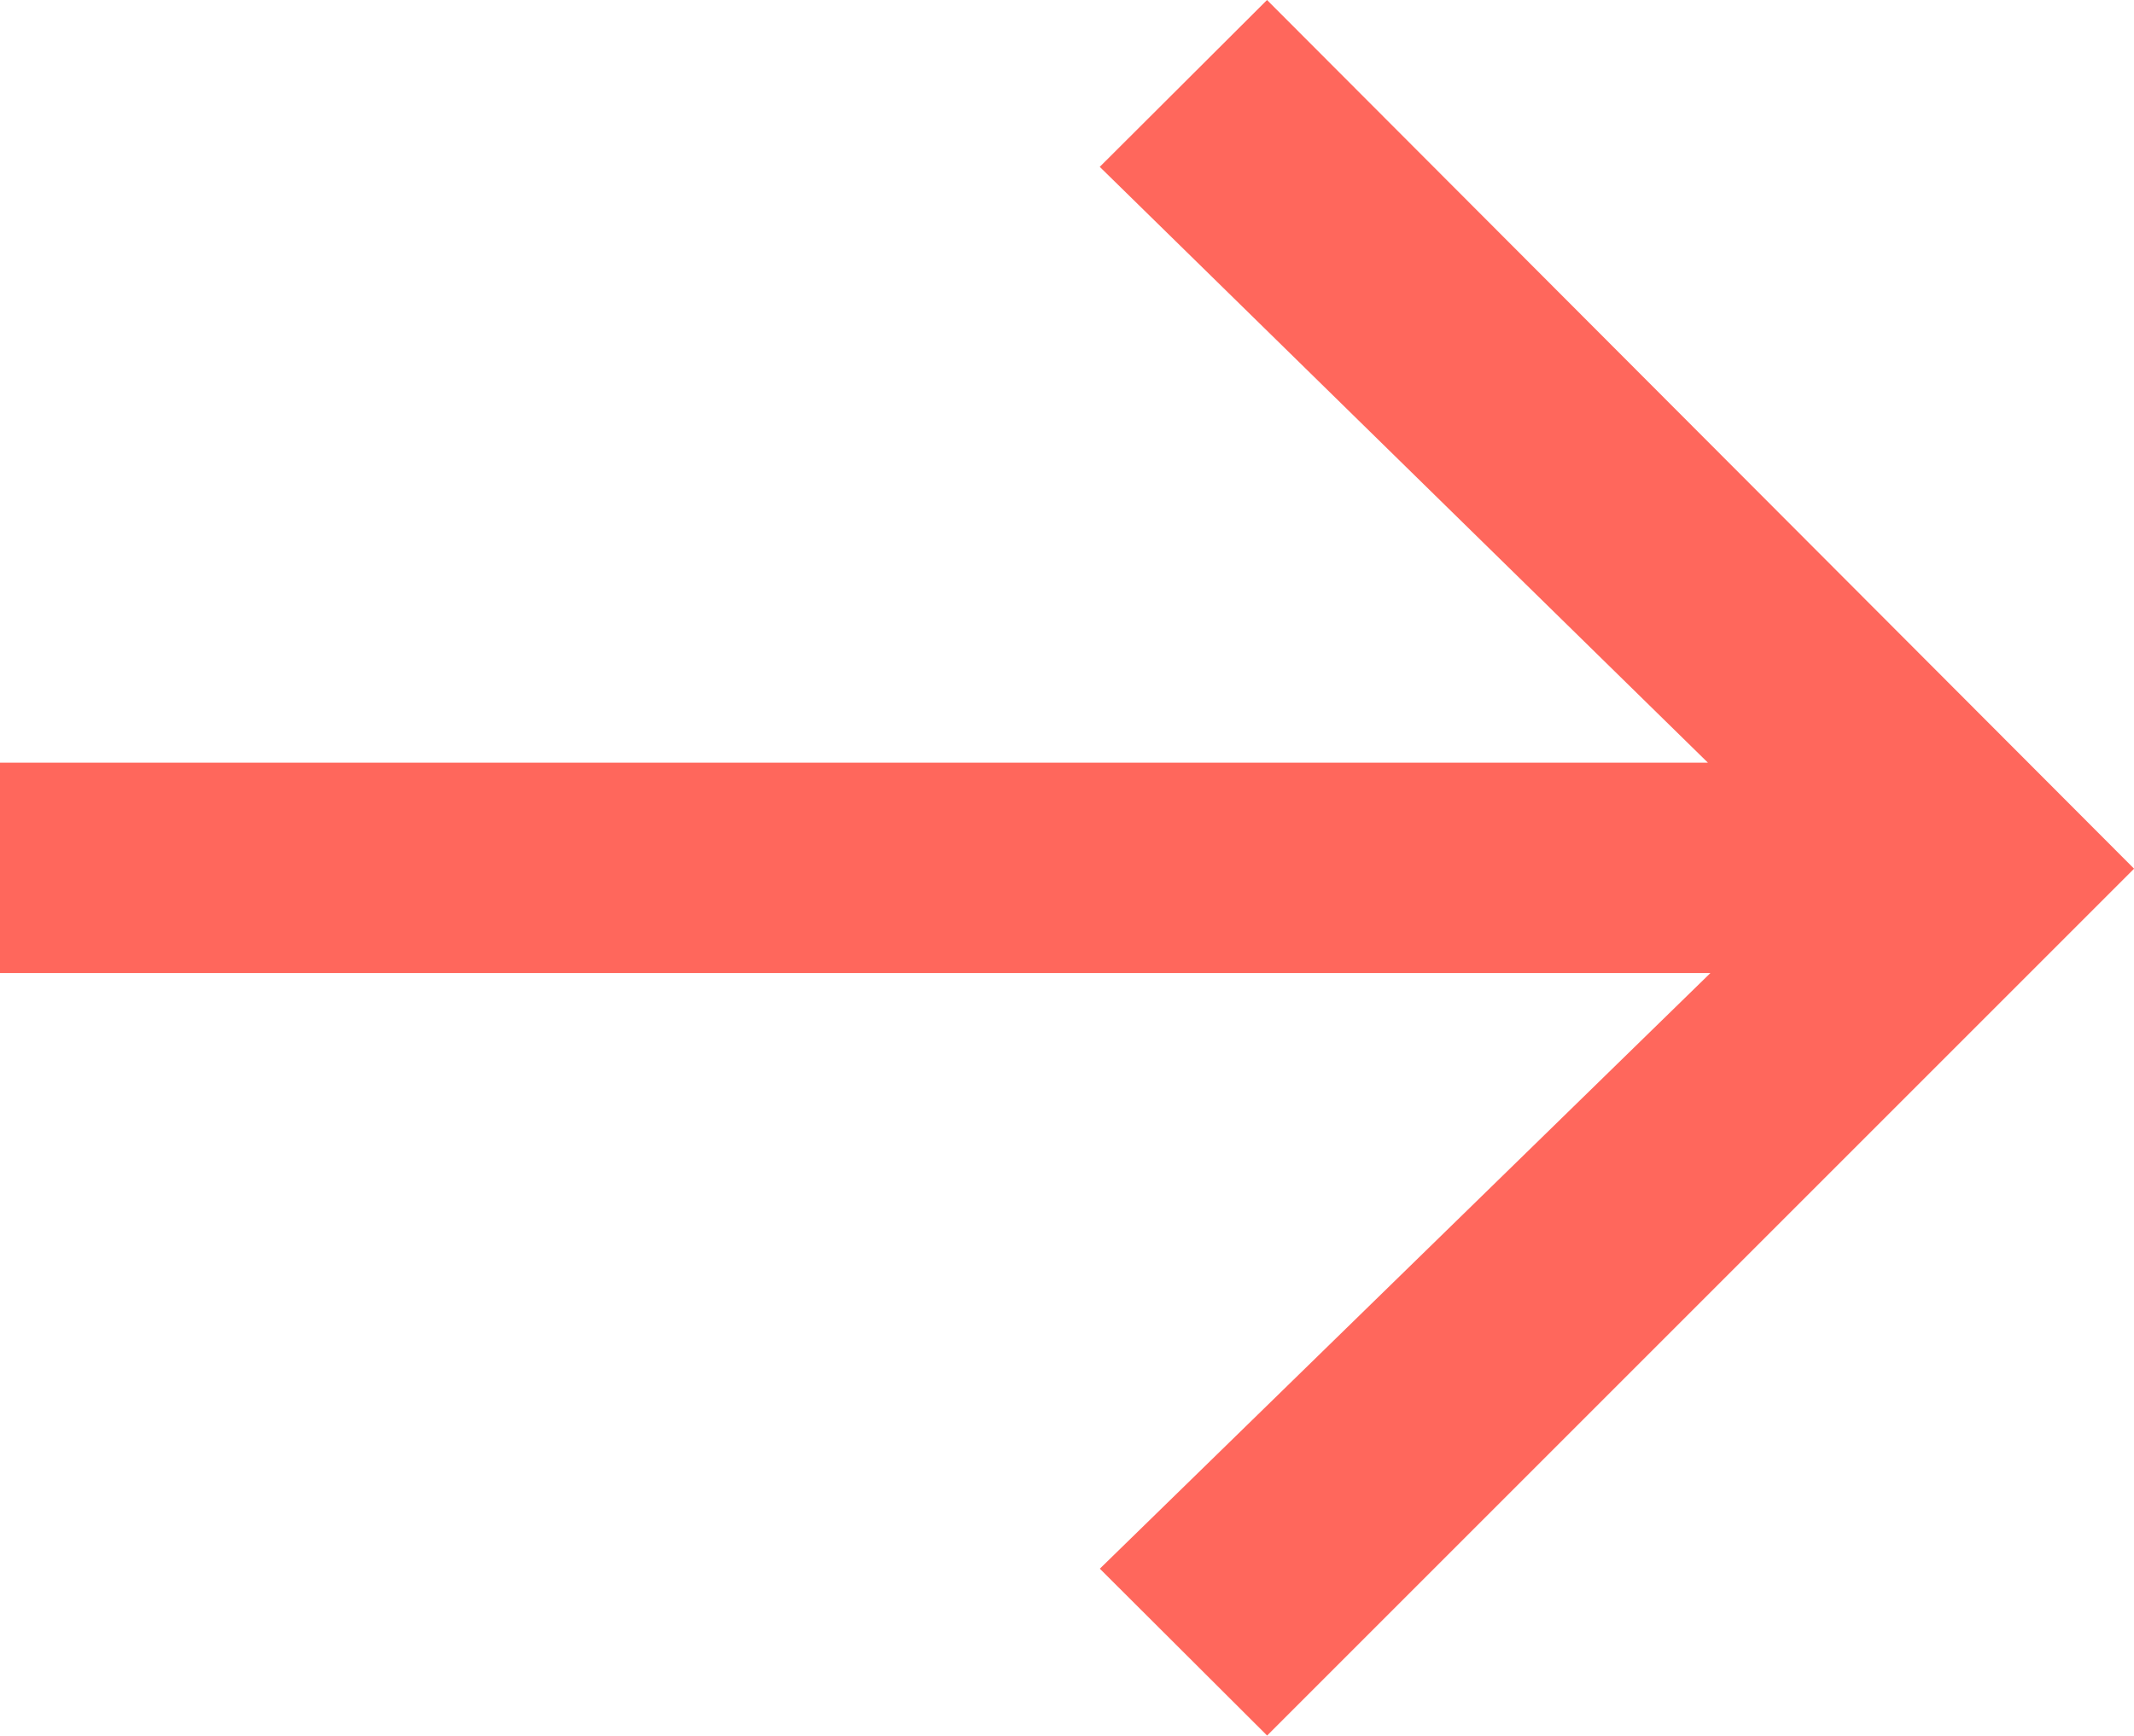
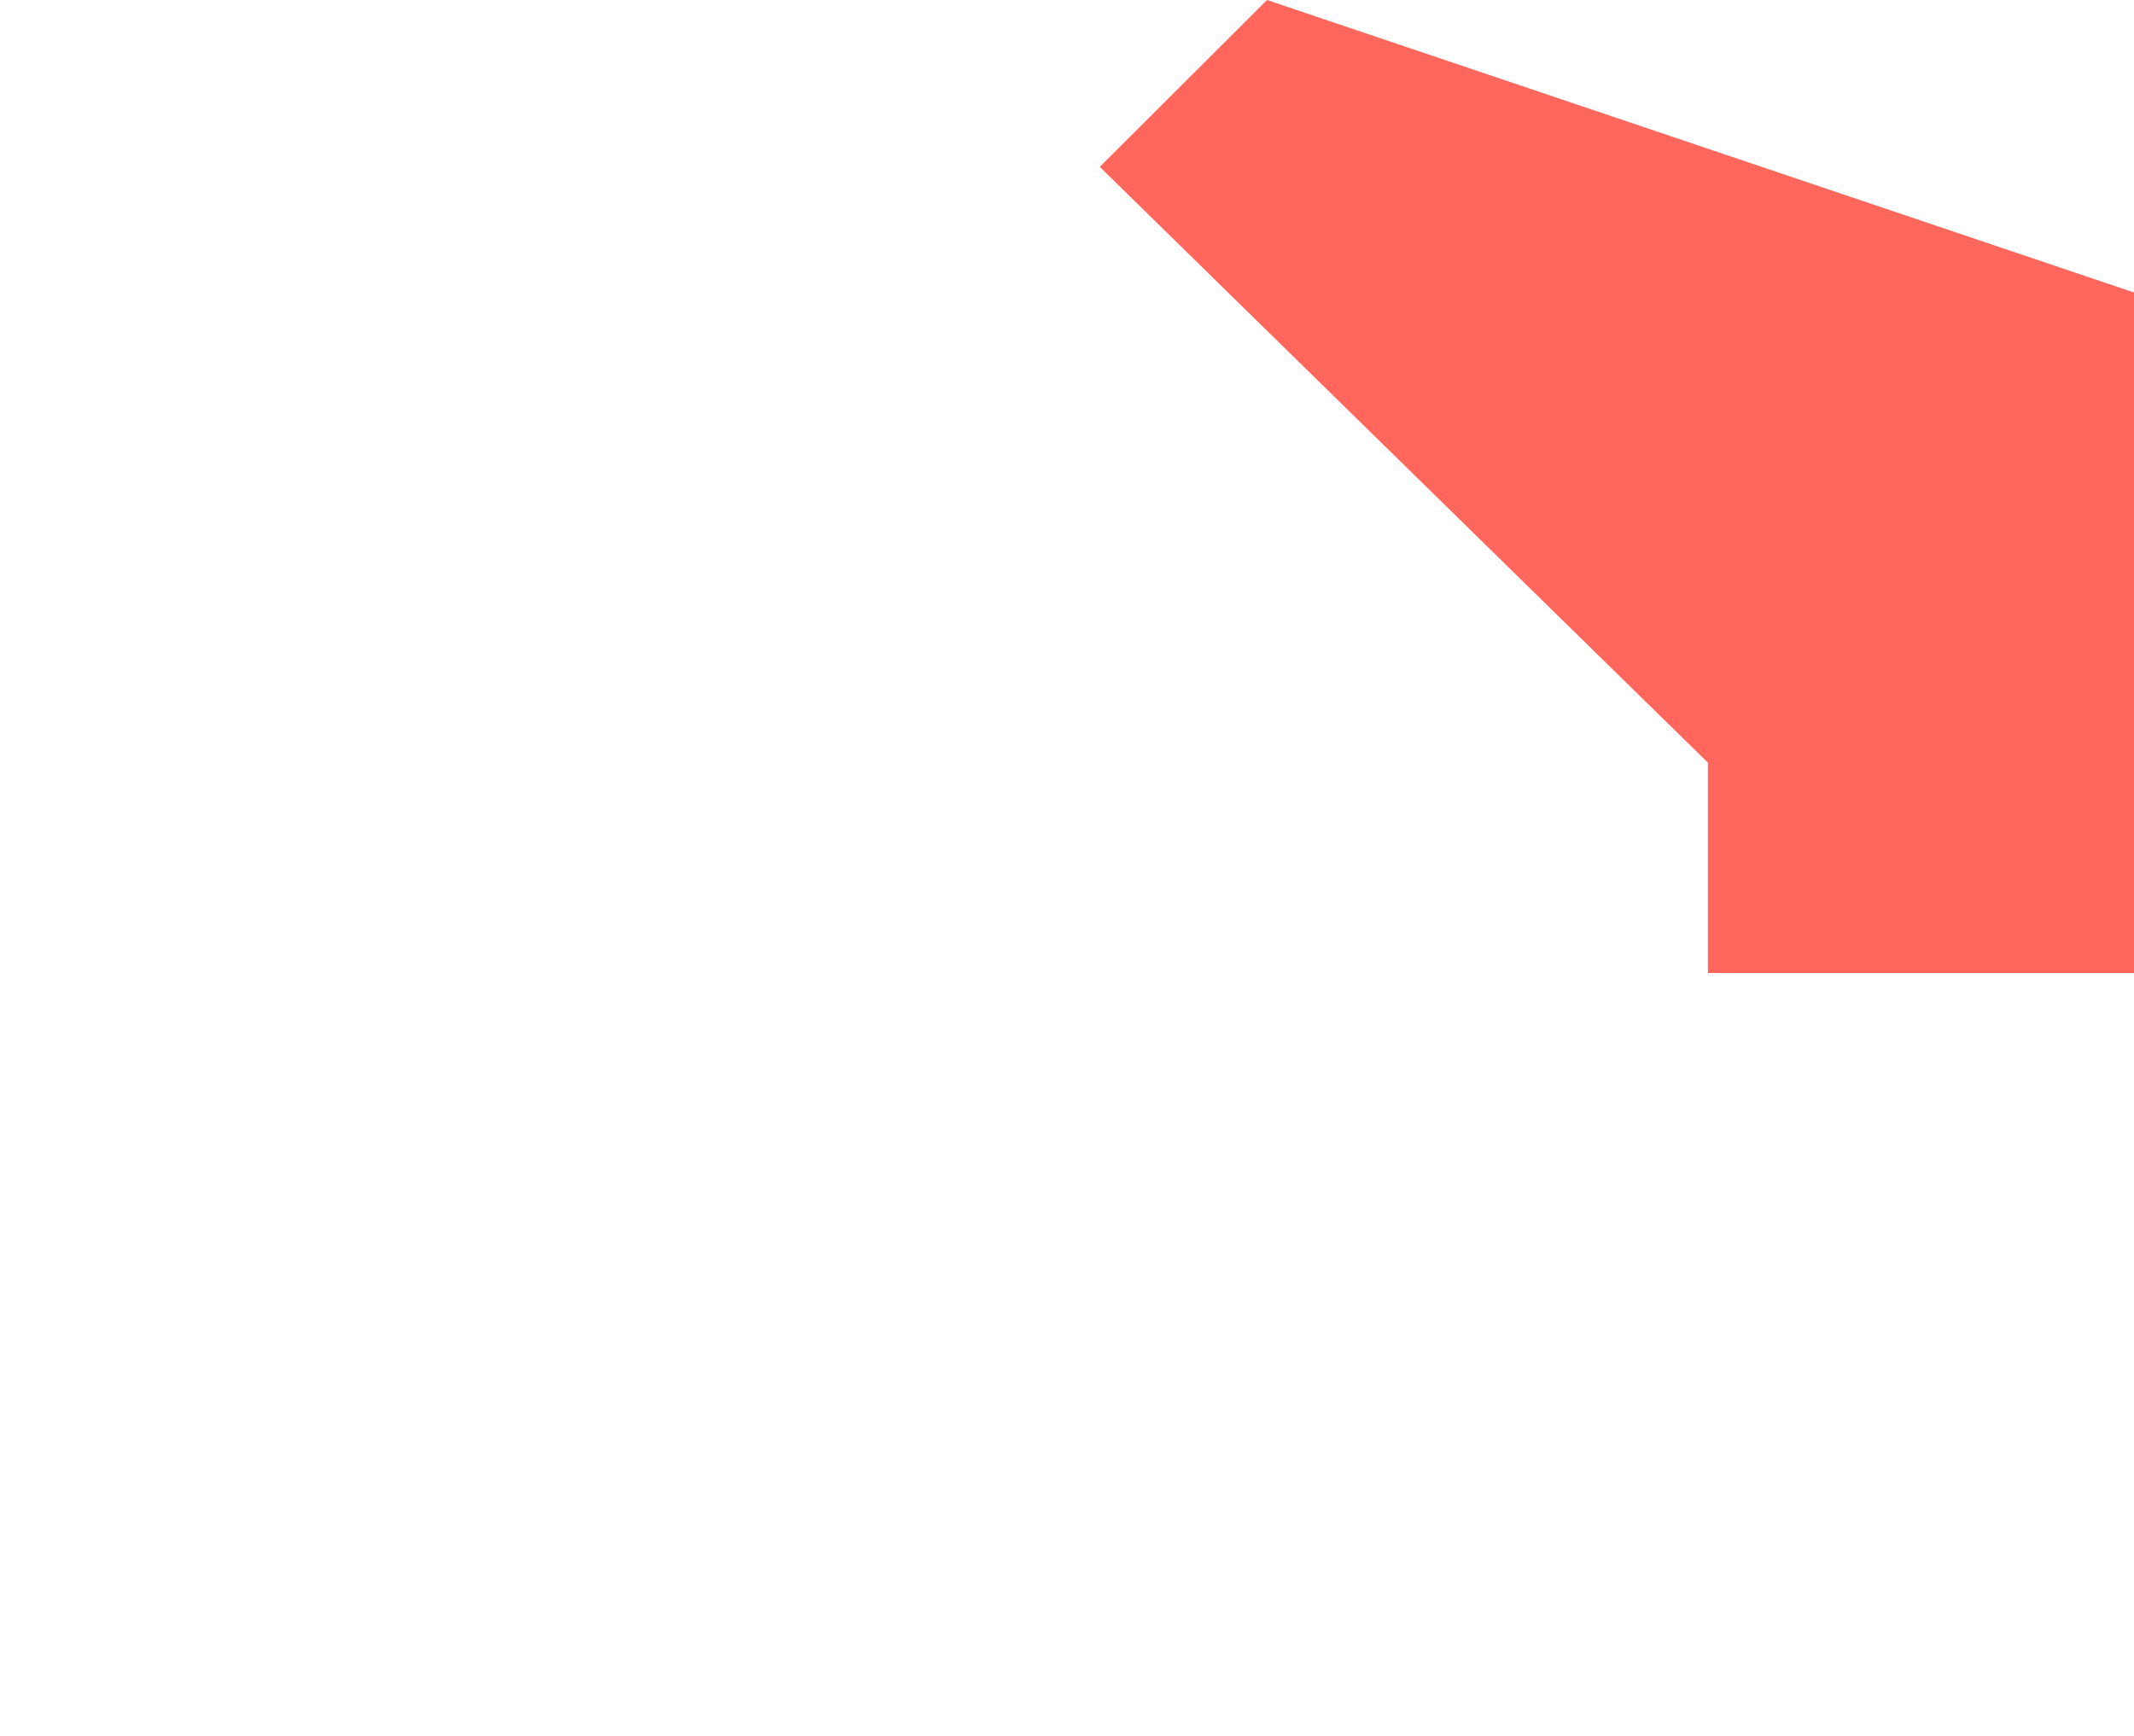
<svg xmlns="http://www.w3.org/2000/svg" width="25.577" height="20.813" viewBox="0 0 25.577 20.813">
-   <path id="Pfad_4252" data-name="Pfad 4252" d="M281.177,834.559l-2.005,2,7.289,7.142H265.991v2.522h20.5l-7.318,7.14,2.005,2,10.391-10.391Z" transform="translate(-265.991 -834.559)" fill="#ff675c" />
+   <path id="Pfad_4252" data-name="Pfad 4252" d="M281.177,834.559l-2.005,2,7.289,7.142v2.522h20.5l-7.318,7.14,2.005,2,10.391-10.391Z" transform="translate(-265.991 -834.559)" fill="#ff675c" />
</svg>